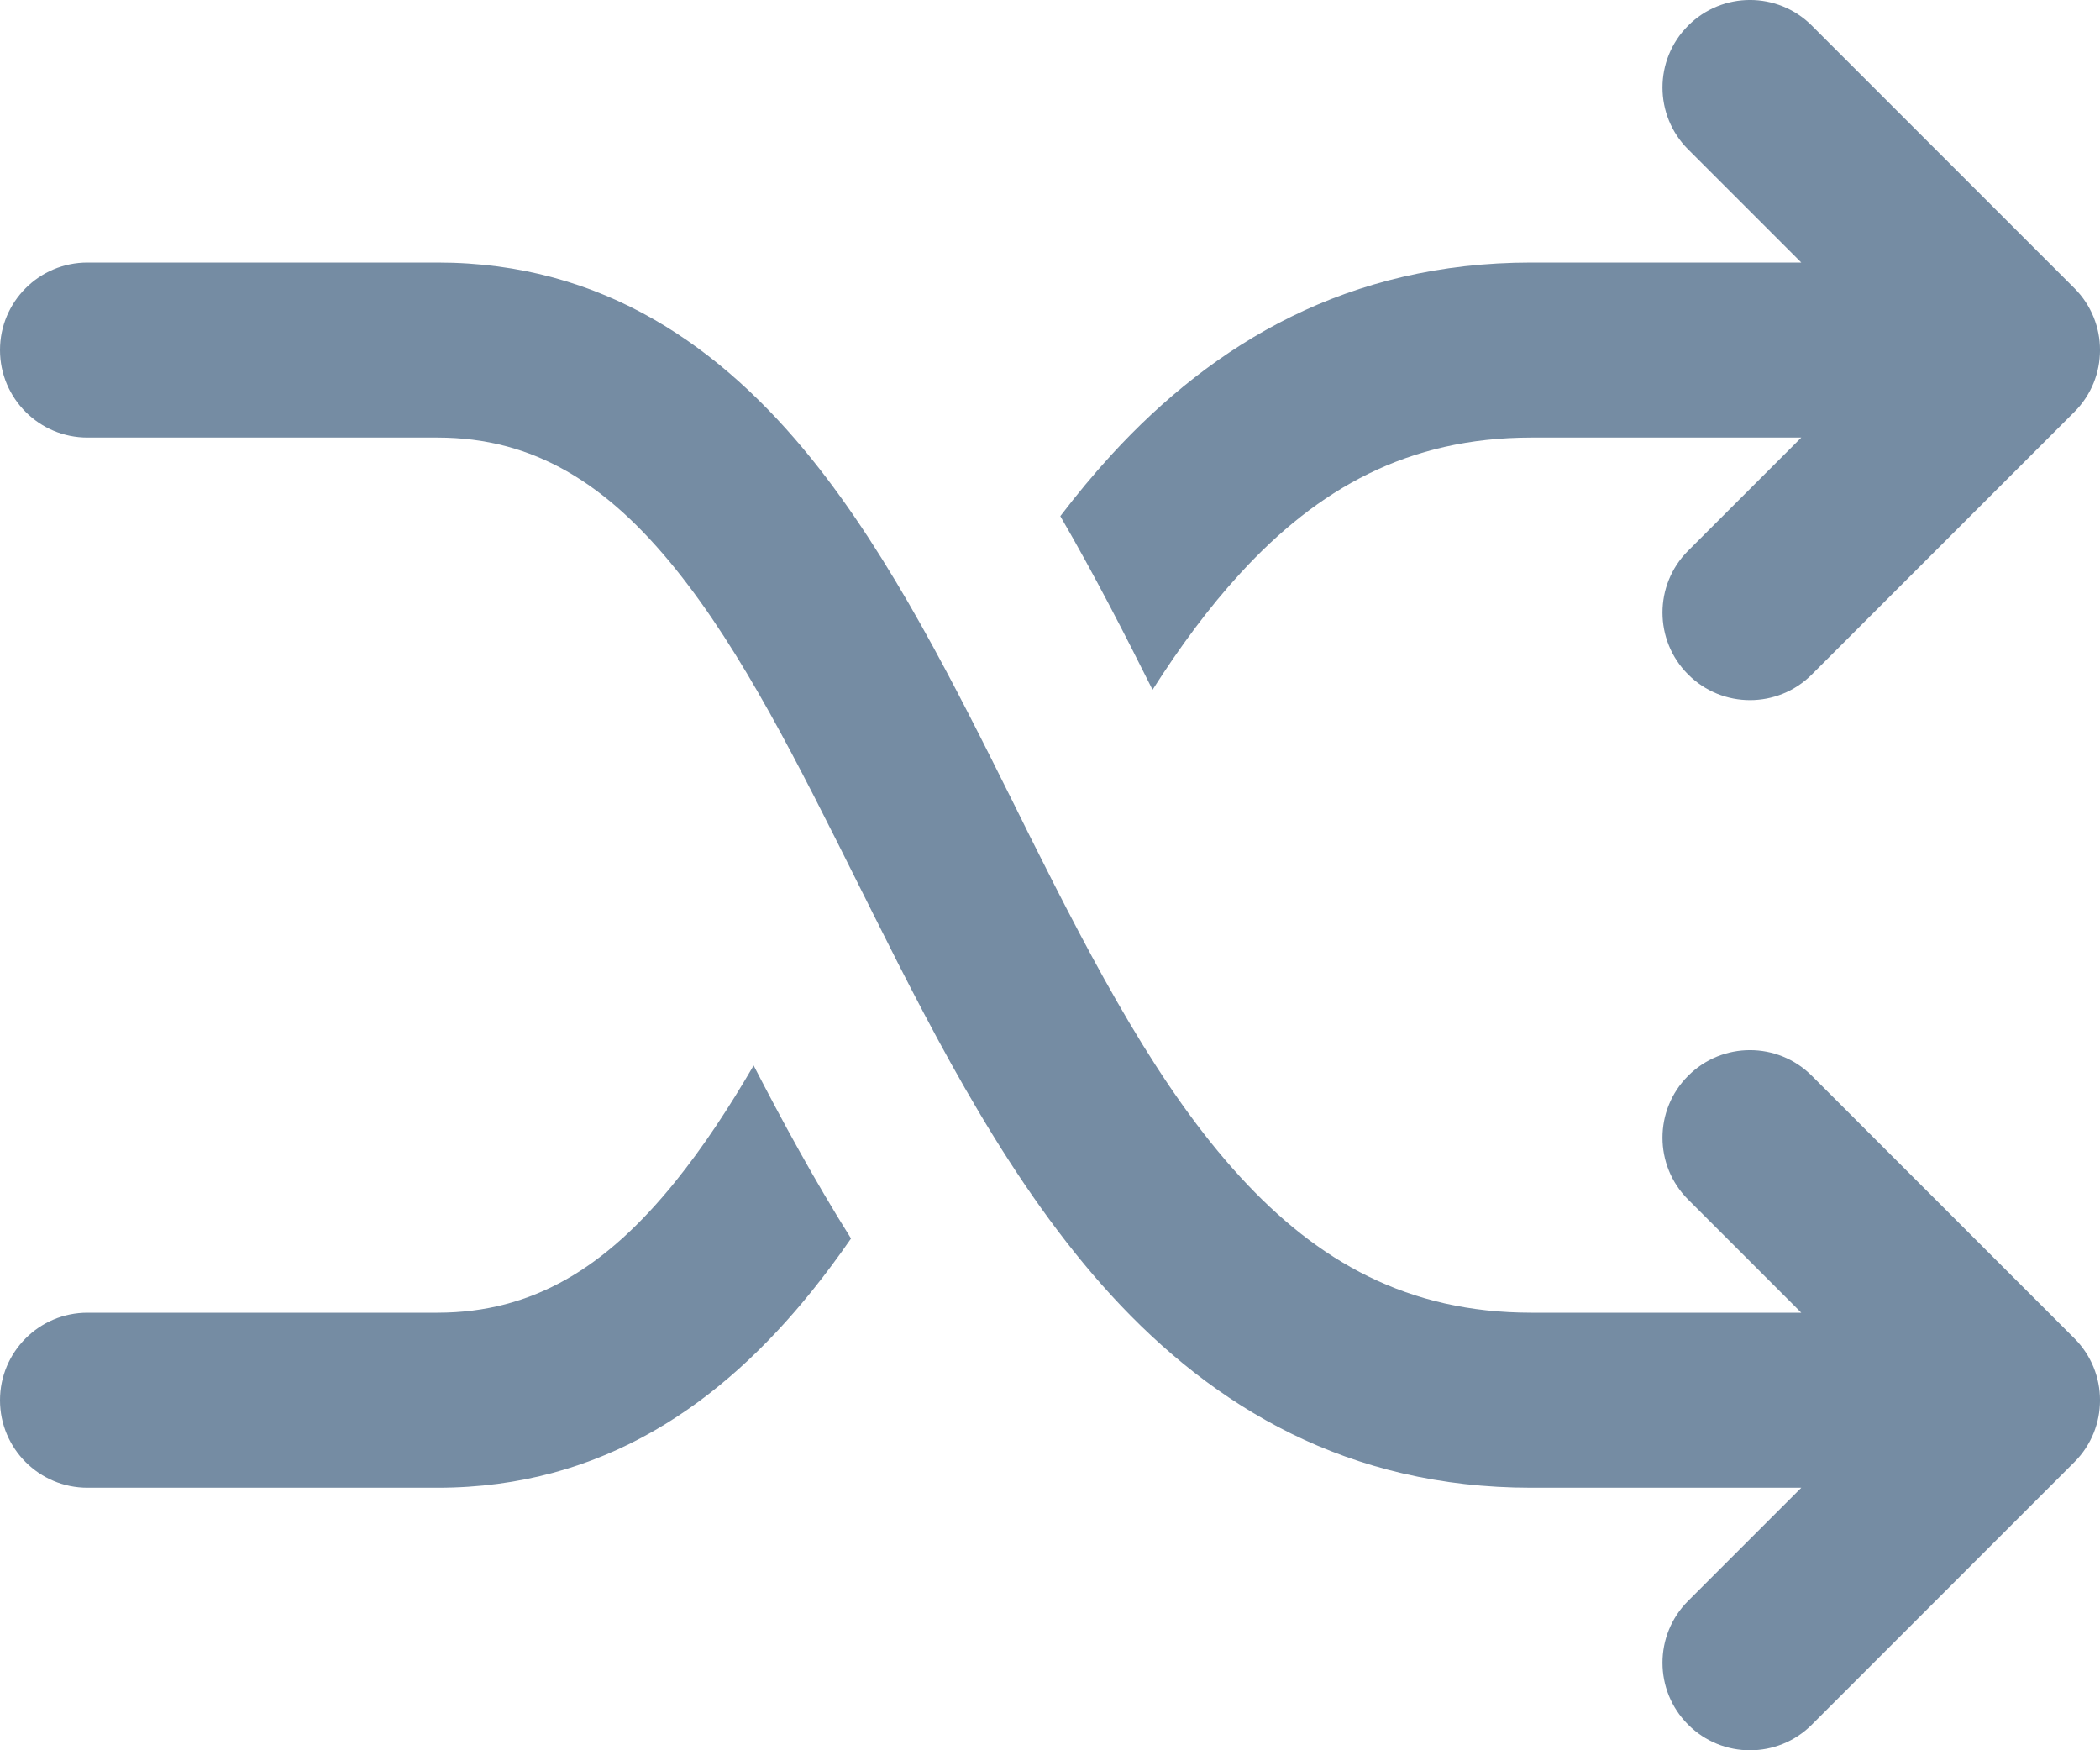
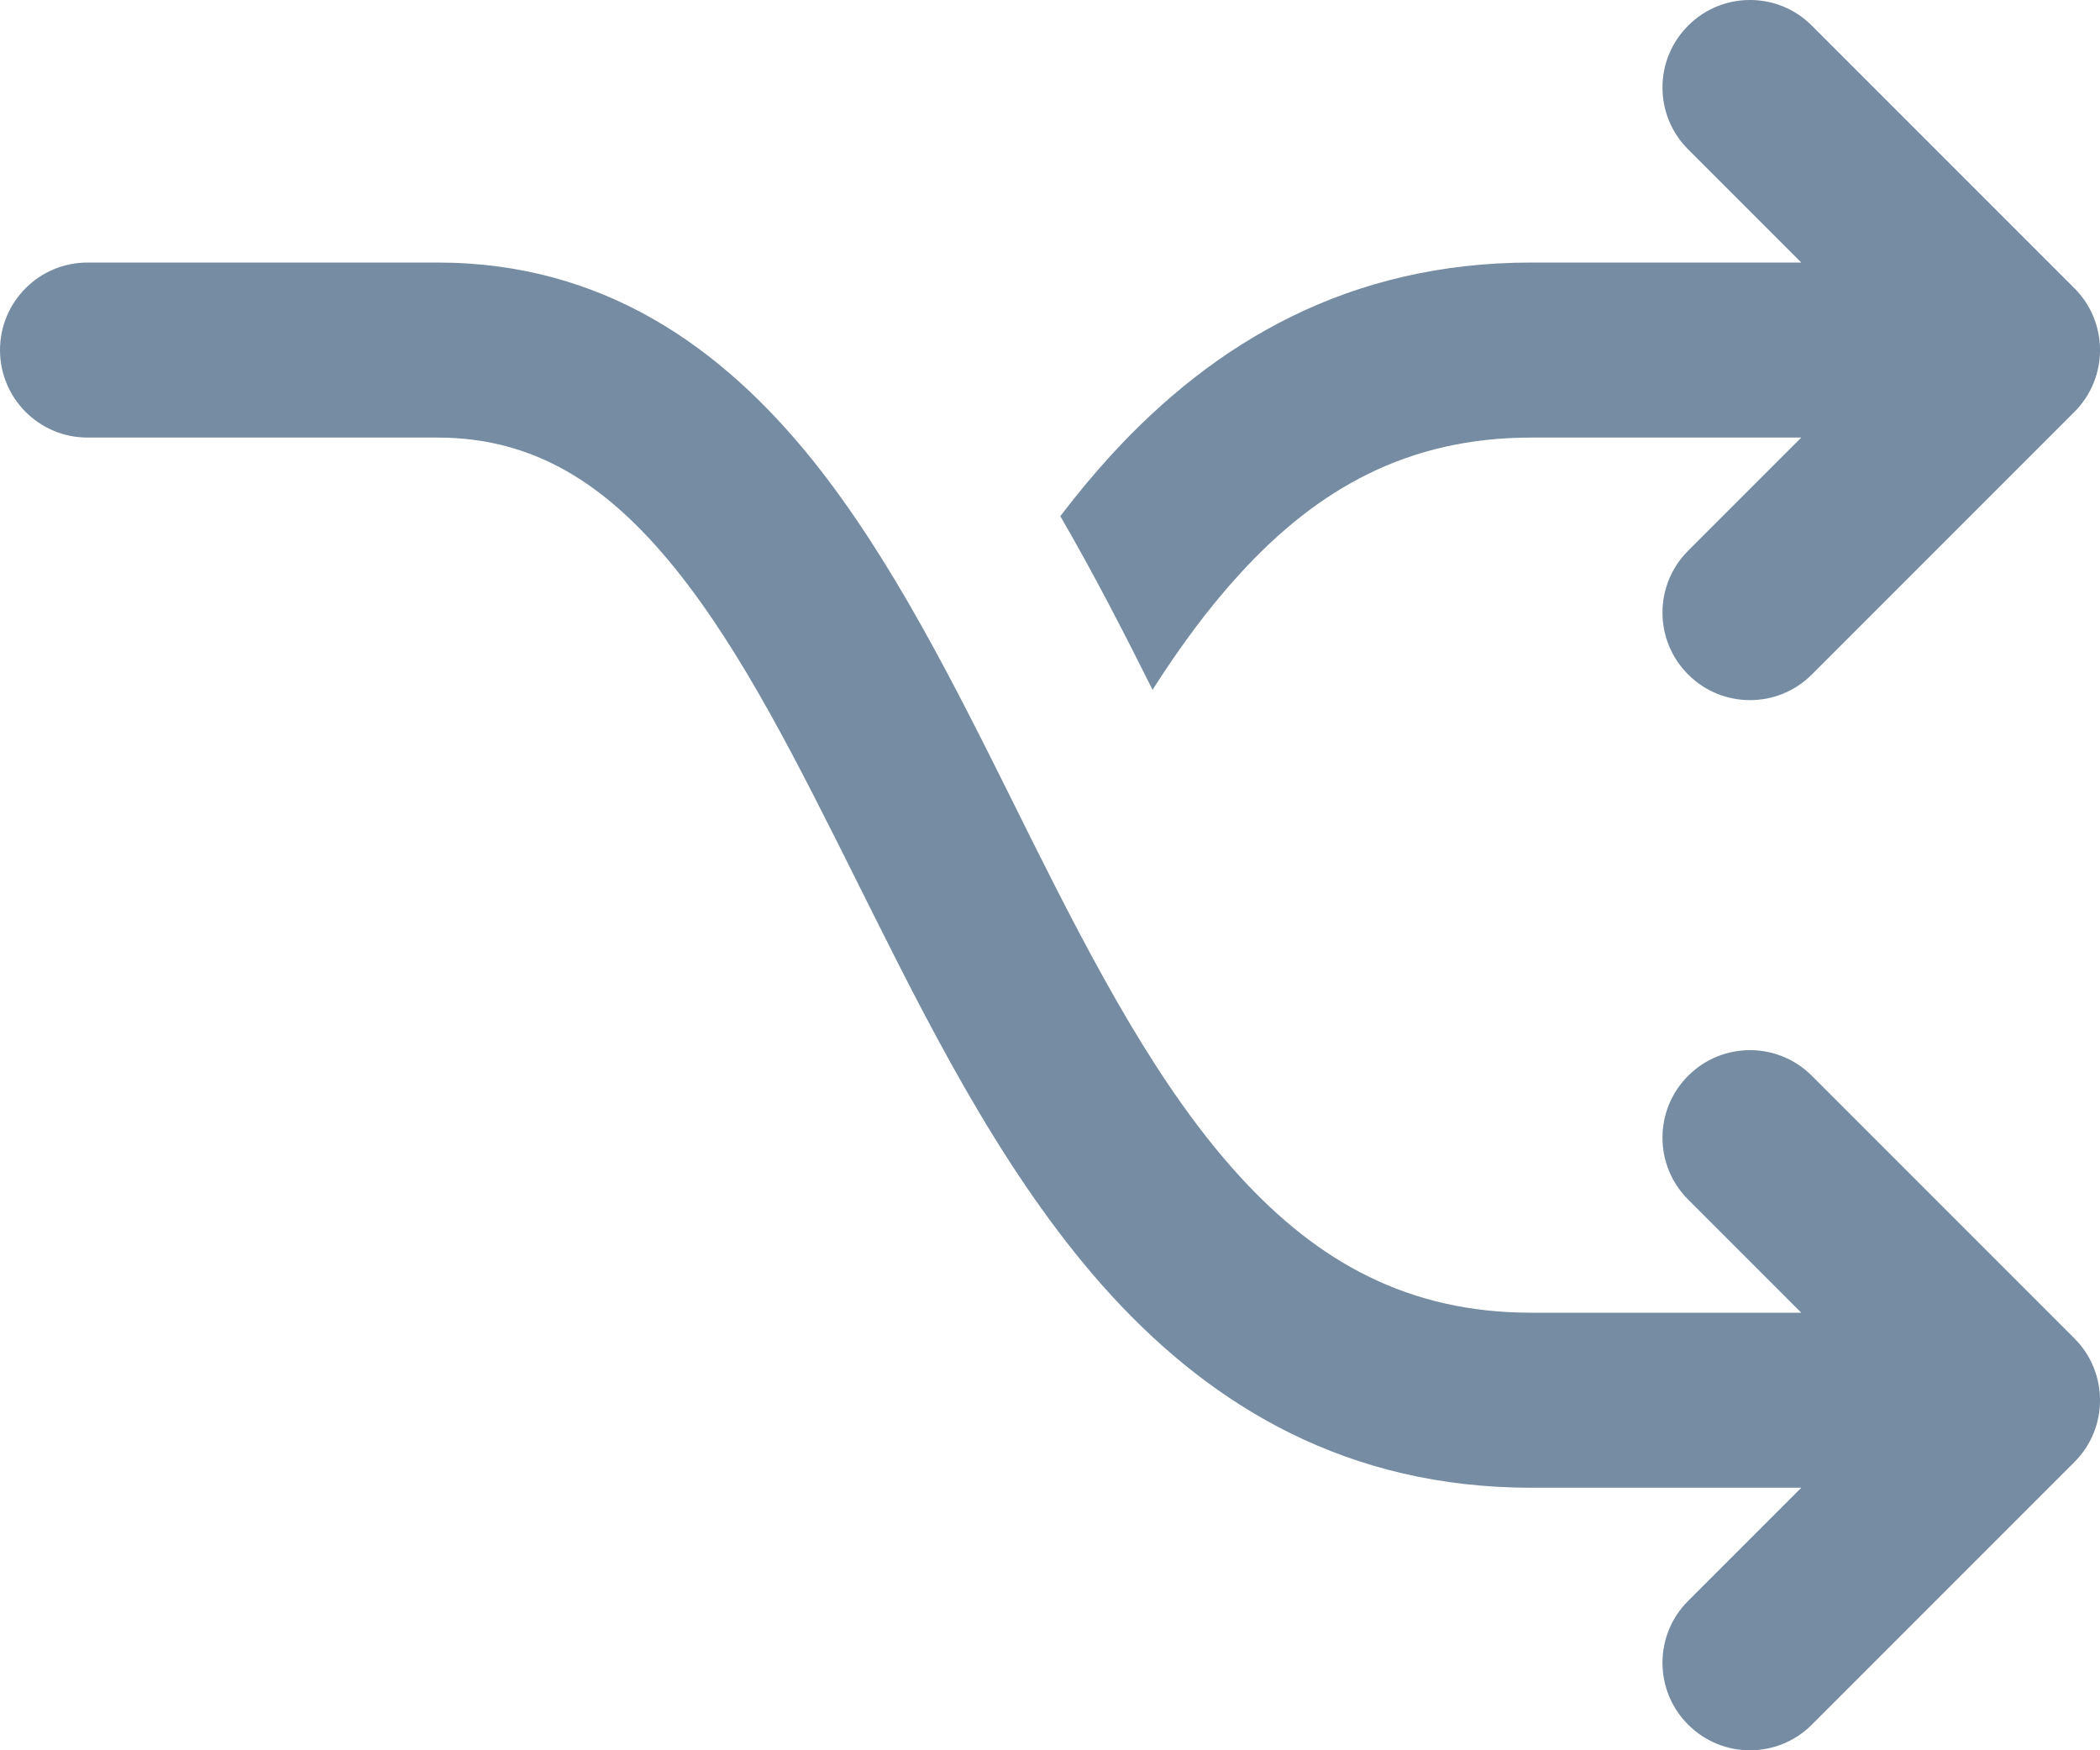
<svg xmlns="http://www.w3.org/2000/svg" id="meteor-icon-kit__regular-shuffle" viewBox="0 0 24 20" fill="none">
  <path d="M20.707 0.293C20.317 -0.098 19.683 -0.098 19.293 0.293C18.902 0.683 18.902 1.317 19.293 1.707L20.586 3H17.5C15.411 3 13.877 3.915 12.7 5.199C12.497 5.421 12.303 5.655 12.118 5.898C12.509 6.572 12.859 7.255 13.172 7.882C13.485 7.391 13.815 6.943 14.175 6.551C15.06 5.585 16.089 5 17.5 5H20.586L19.293 6.293C18.902 6.683 18.902 7.317 19.293 7.707C19.683 8.098 20.317 8.098 20.707 7.707L23.707 4.707C24.098 4.317 24.098 3.683 23.707 3.293L20.707 0.293z" fill="#758CA3" />
-   <path d="M7.721 13.498C8.037 13.106 8.329 12.662 8.613 12.175C8.939 12.807 9.306 13.484 9.726 14.152C9.582 14.36 9.433 14.561 9.279 14.752C8.255 16.023 6.902 17 5 17H1C0.448 17 0 16.552 0 16C0 15.448 0.448 15 1 15H5C6.098 15 6.932 14.477 7.721 13.498z" fill="#758CA3" />
  <path d="M12.7 14.801C13.877 16.085 15.411 17 17.5 17H20.586L19.293 18.293C18.902 18.683 18.902 19.317 19.293 19.707C19.683 20.098 20.317 20.098 20.707 19.707L23.707 16.707C24.098 16.317 24.098 15.683 23.707 15.293L20.707 12.293C20.317 11.902 19.683 11.902 19.293 12.293C18.902 12.683 18.902 13.317 19.293 13.707L20.586 15H17.5C16.089 15 15.06 14.415 14.175 13.449C13.252 12.443 12.527 11.069 11.769 9.553C11.709 9.432 11.649 9.311 11.588 9.188C10.912 7.831 10.187 6.375 9.279 5.248C8.255 3.977 6.902 3 5 3H1C0.448 3 0 3.448 0 4C0 4.552 0.448 5 1 5H5C6.098 5 6.932 5.523 7.721 6.502C8.486 7.452 9.115 8.713 9.821 10.127L9.981 10.447C10.723 11.931 11.56 13.557 12.7 14.801z" fill="#758CA3" />
</svg>